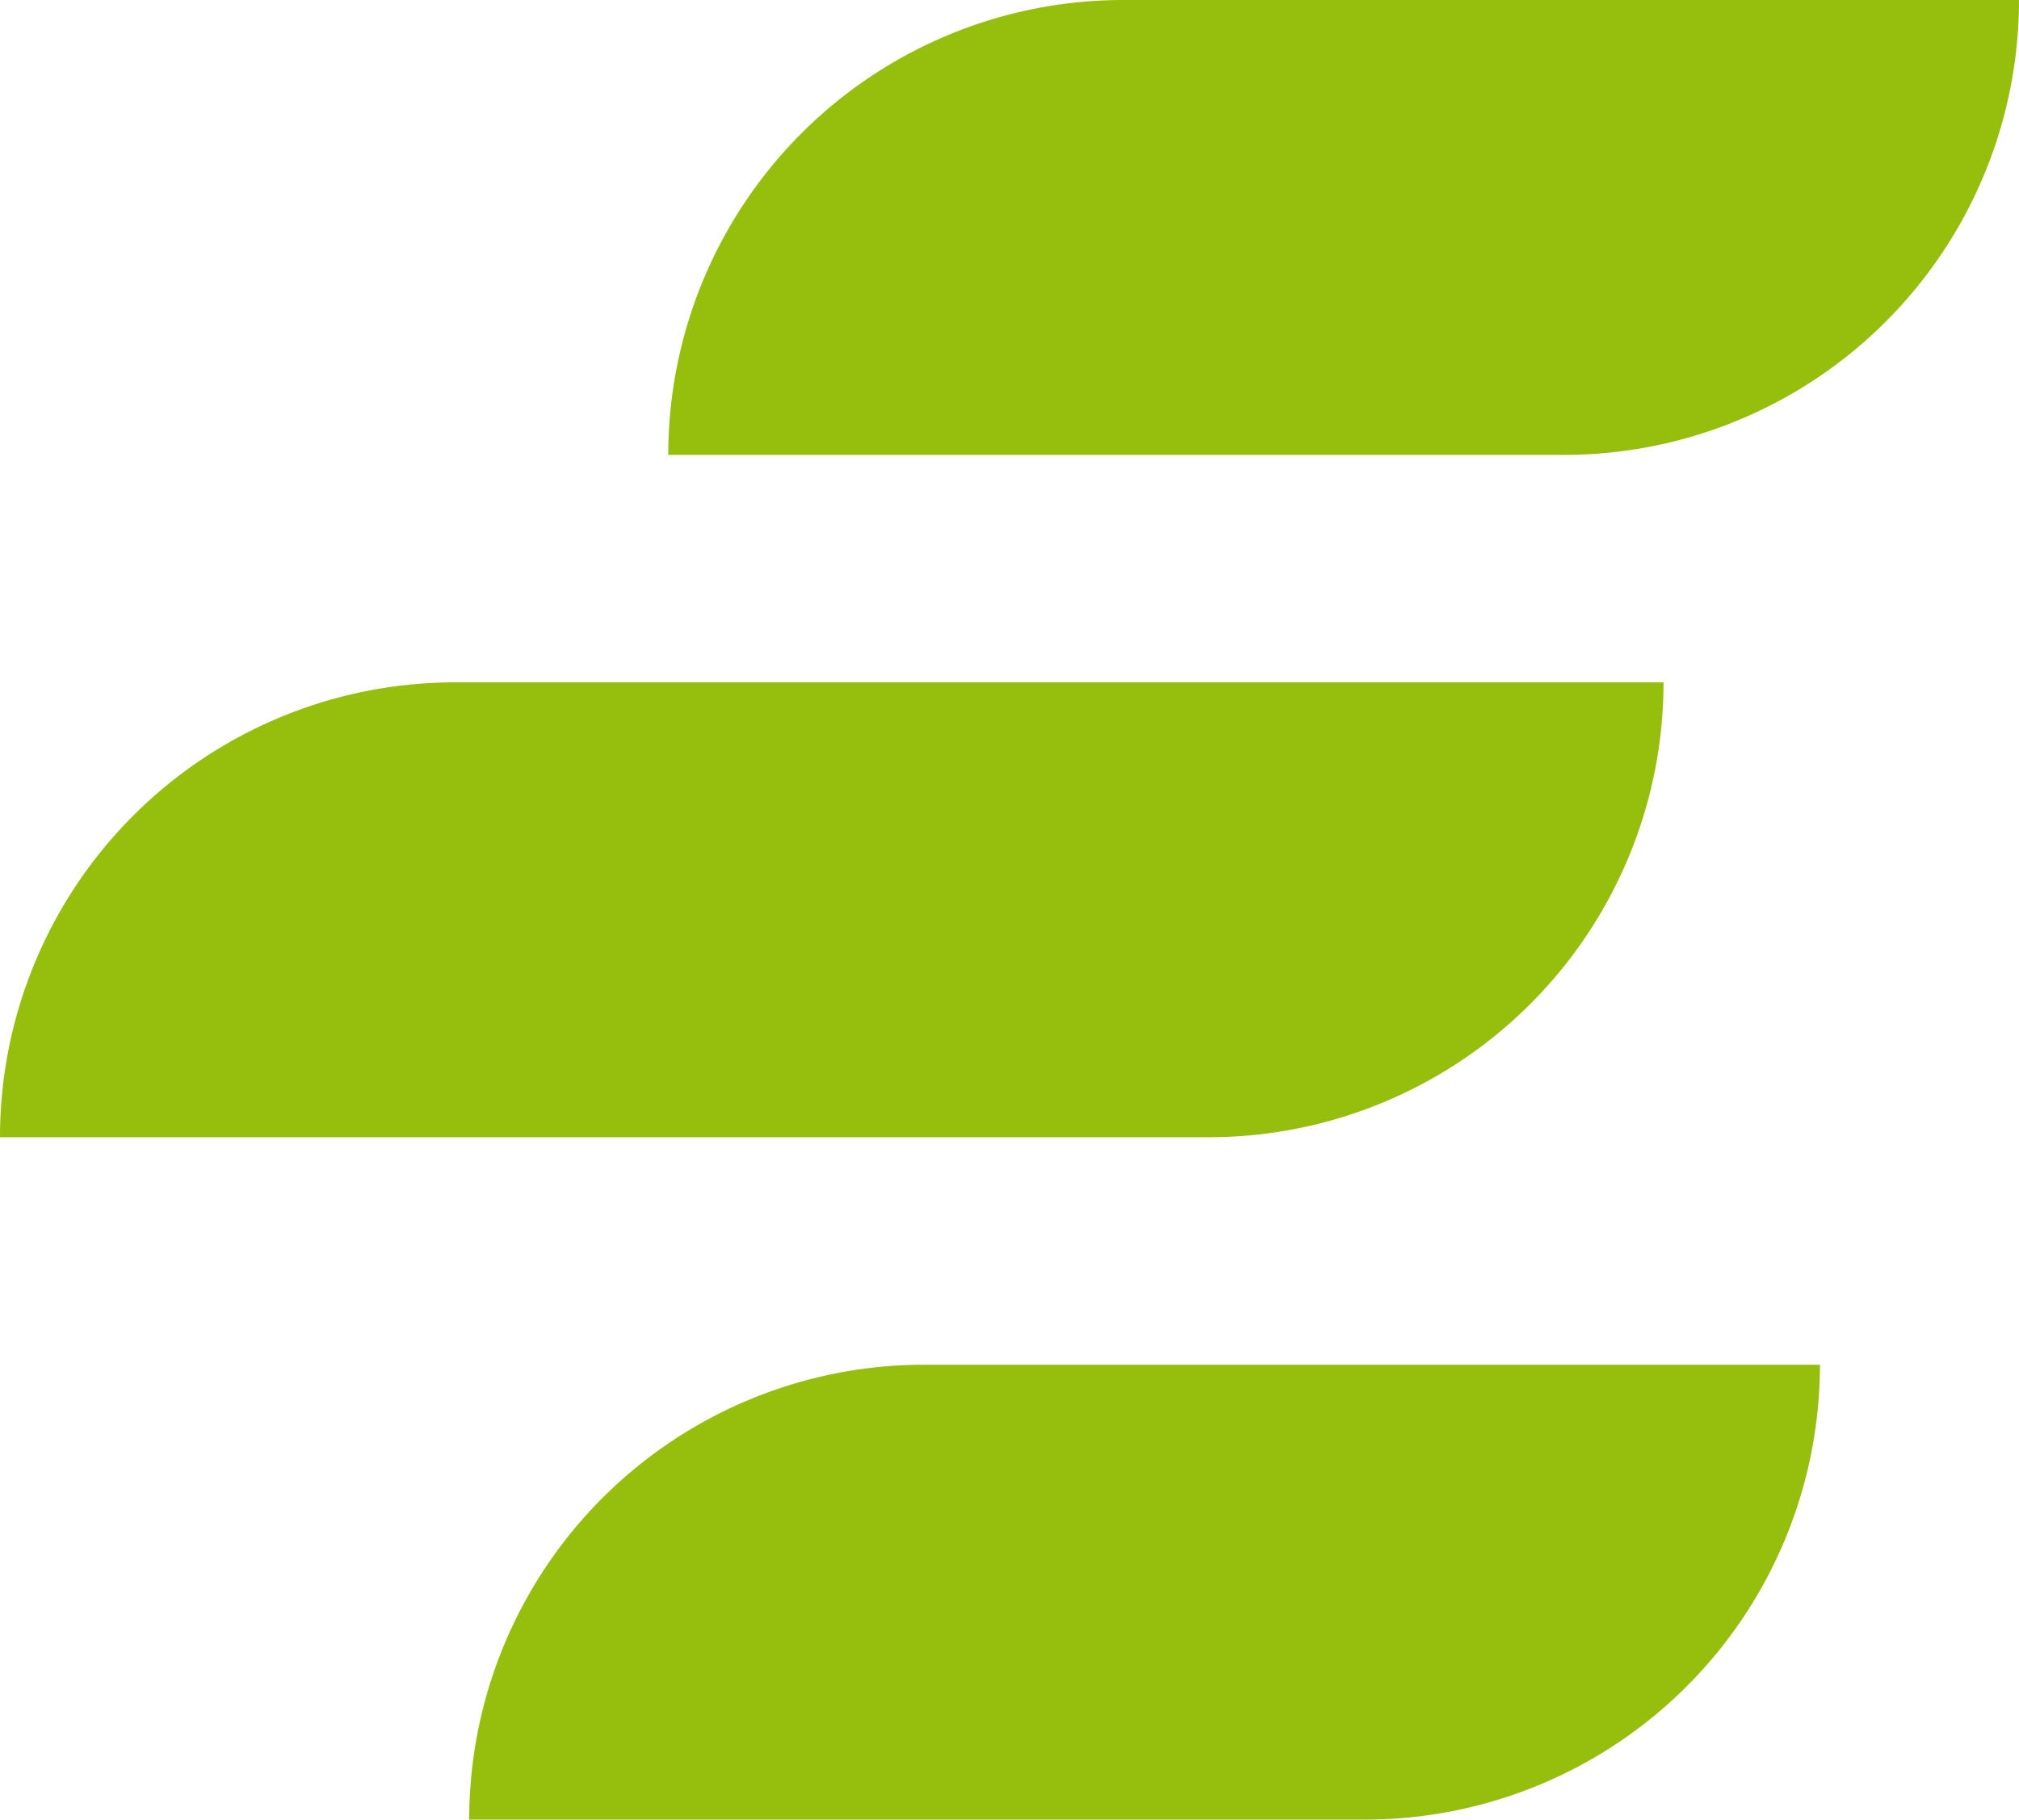
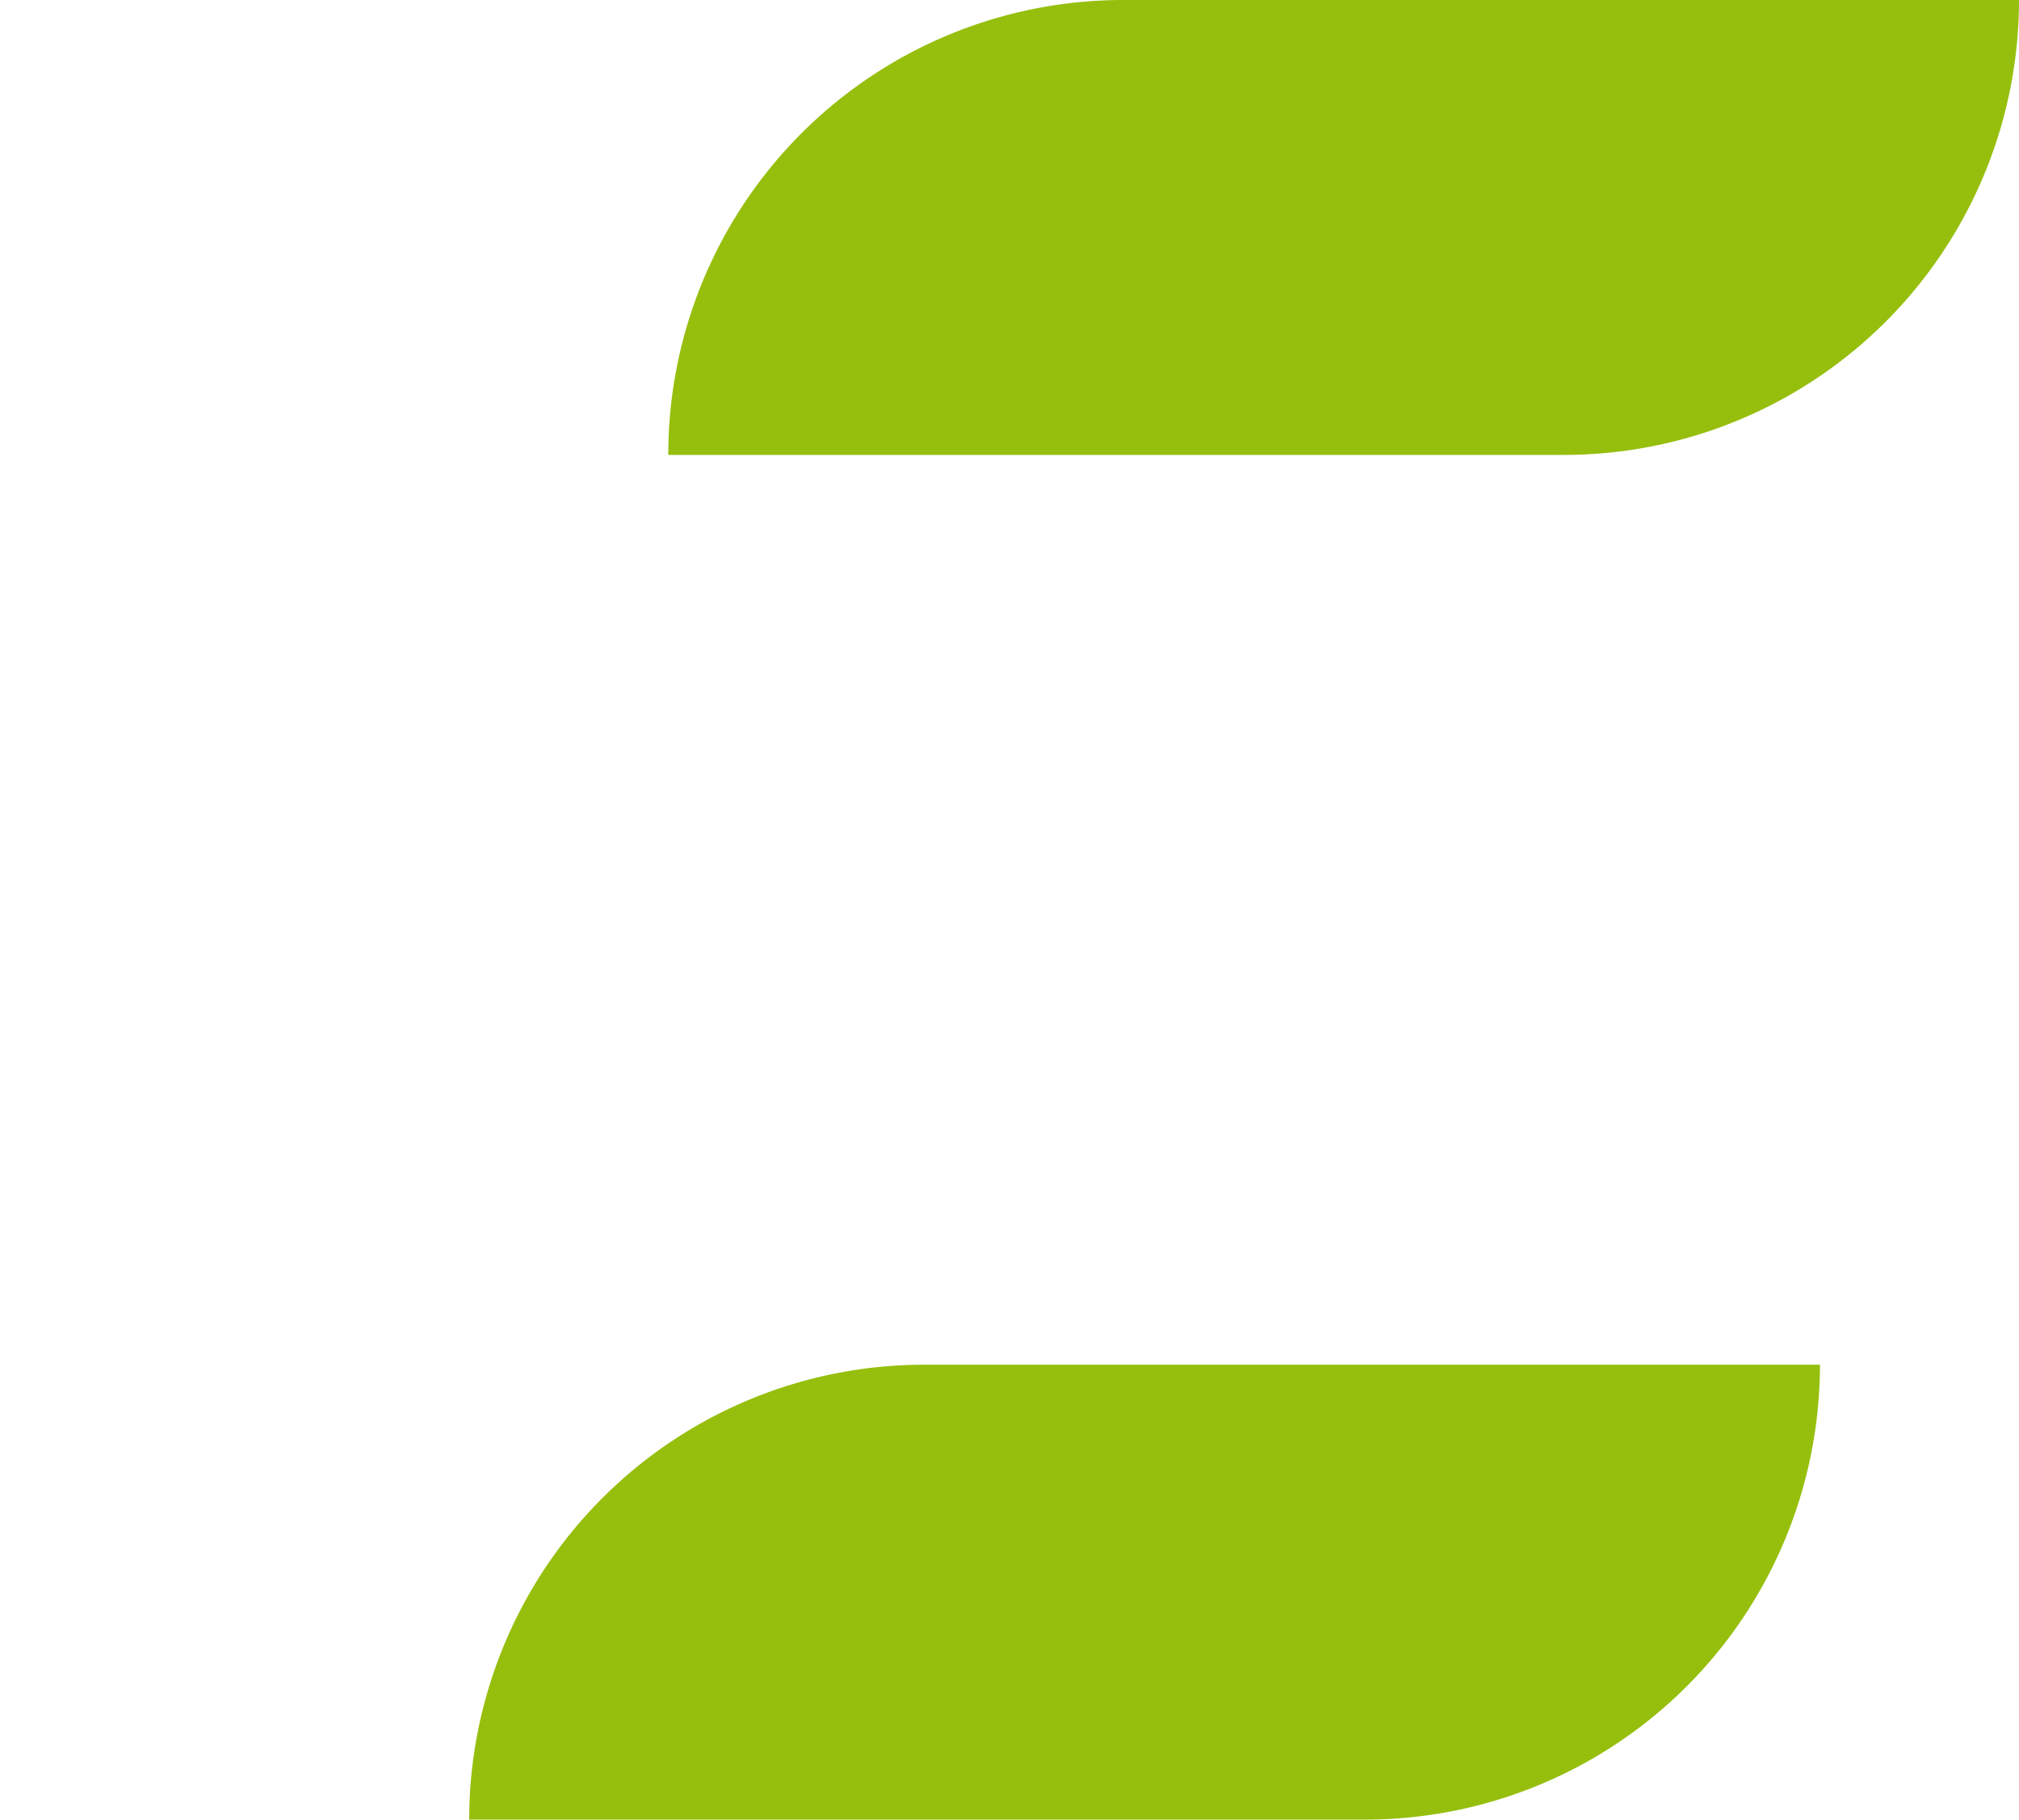
<svg xmlns="http://www.w3.org/2000/svg" width="142" height="128" viewBox="0 0 142 128">
  <g id="Groupe_1" data-name="Groupe 1" transform="translate(-507 -3561)">
-     <path id="Rectangle_265" data-name="Rectangle 265" d="M32,0h85a0,0,0,0,1,0,0V0A32,32,0,0,1,85,32H0a0,0,0,0,1,0,0v0A32,32,0,0,1,32,0Z" transform="translate(507 3609)" fill="#96bf0d" />
    <path id="Rectangle_266" data-name="Rectangle 266" d="M32,0H95a0,0,0,0,1,0,0V0A32,32,0,0,1,63,32H0a0,0,0,0,1,0,0v0A32,32,0,0,1,32,0Z" transform="translate(554 3561)" fill="#96bf0d" />
    <path id="Rectangle_267" data-name="Rectangle 267" d="M32,0H95a0,0,0,0,1,0,0V0A32,32,0,0,1,63,32H0a0,0,0,0,1,0,0v0A32,32,0,0,1,32,0Z" transform="translate(540 3657)" fill="#96bf0d" />
  </g>
</svg>